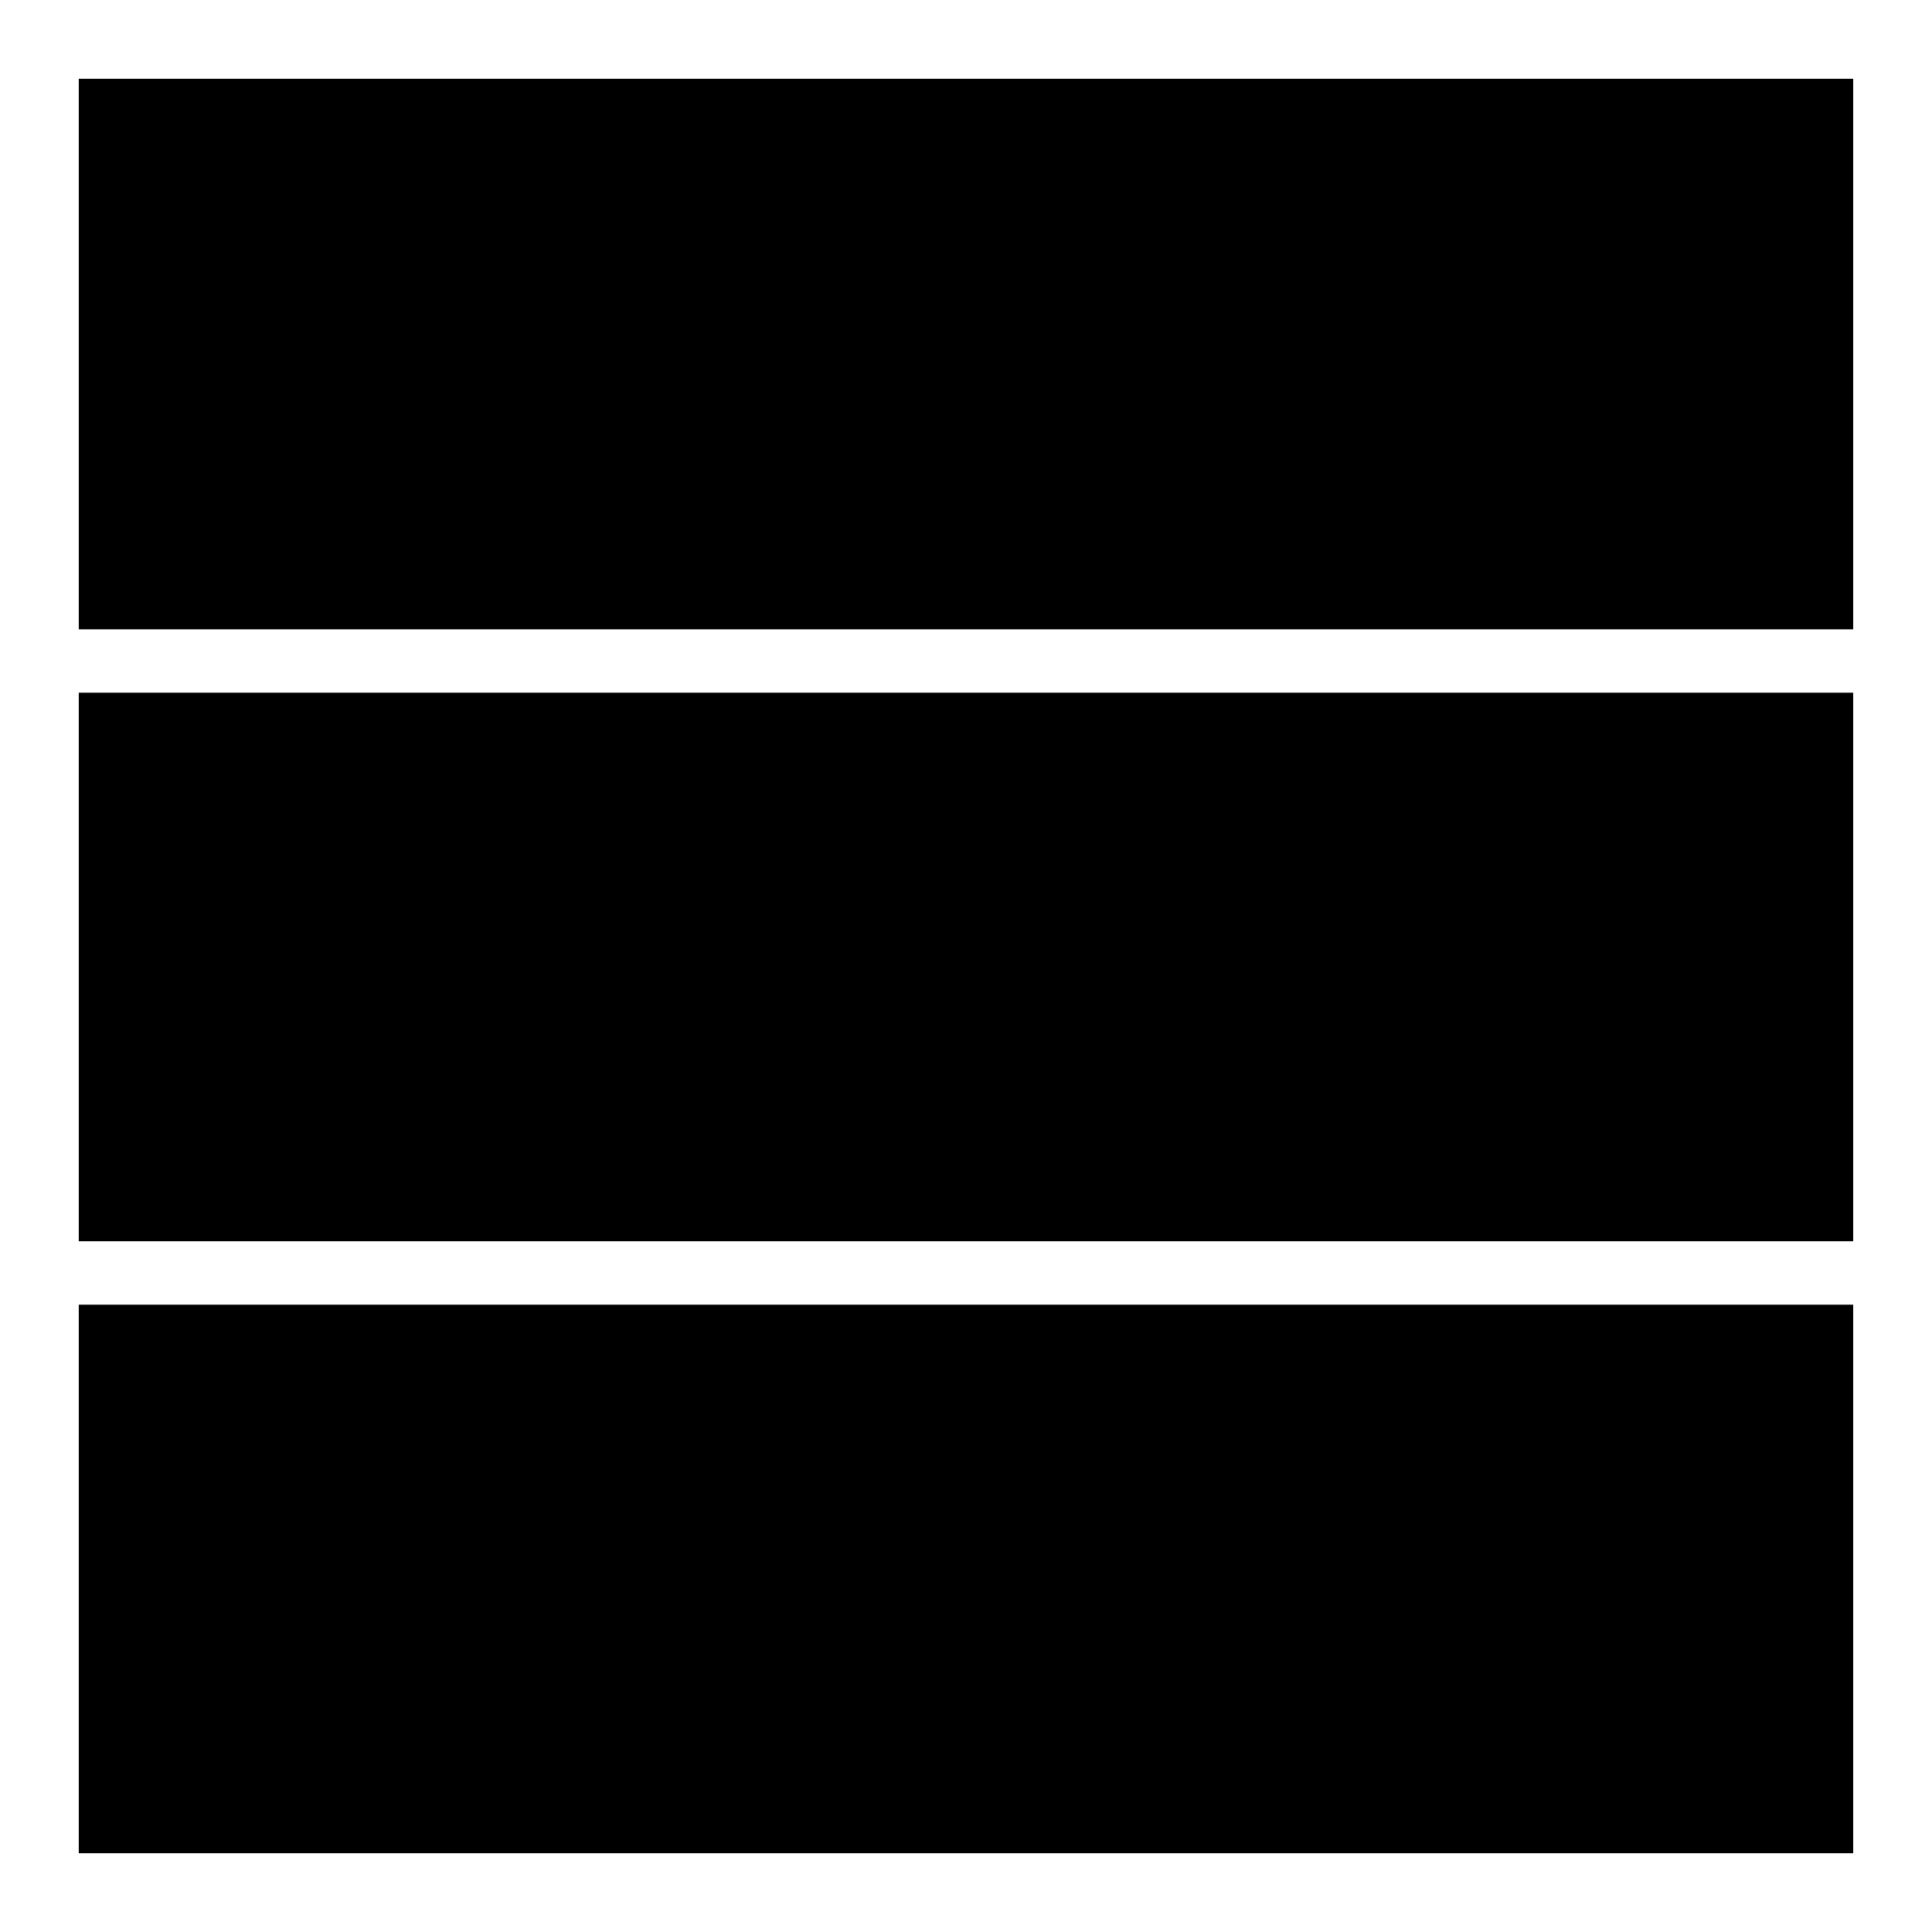
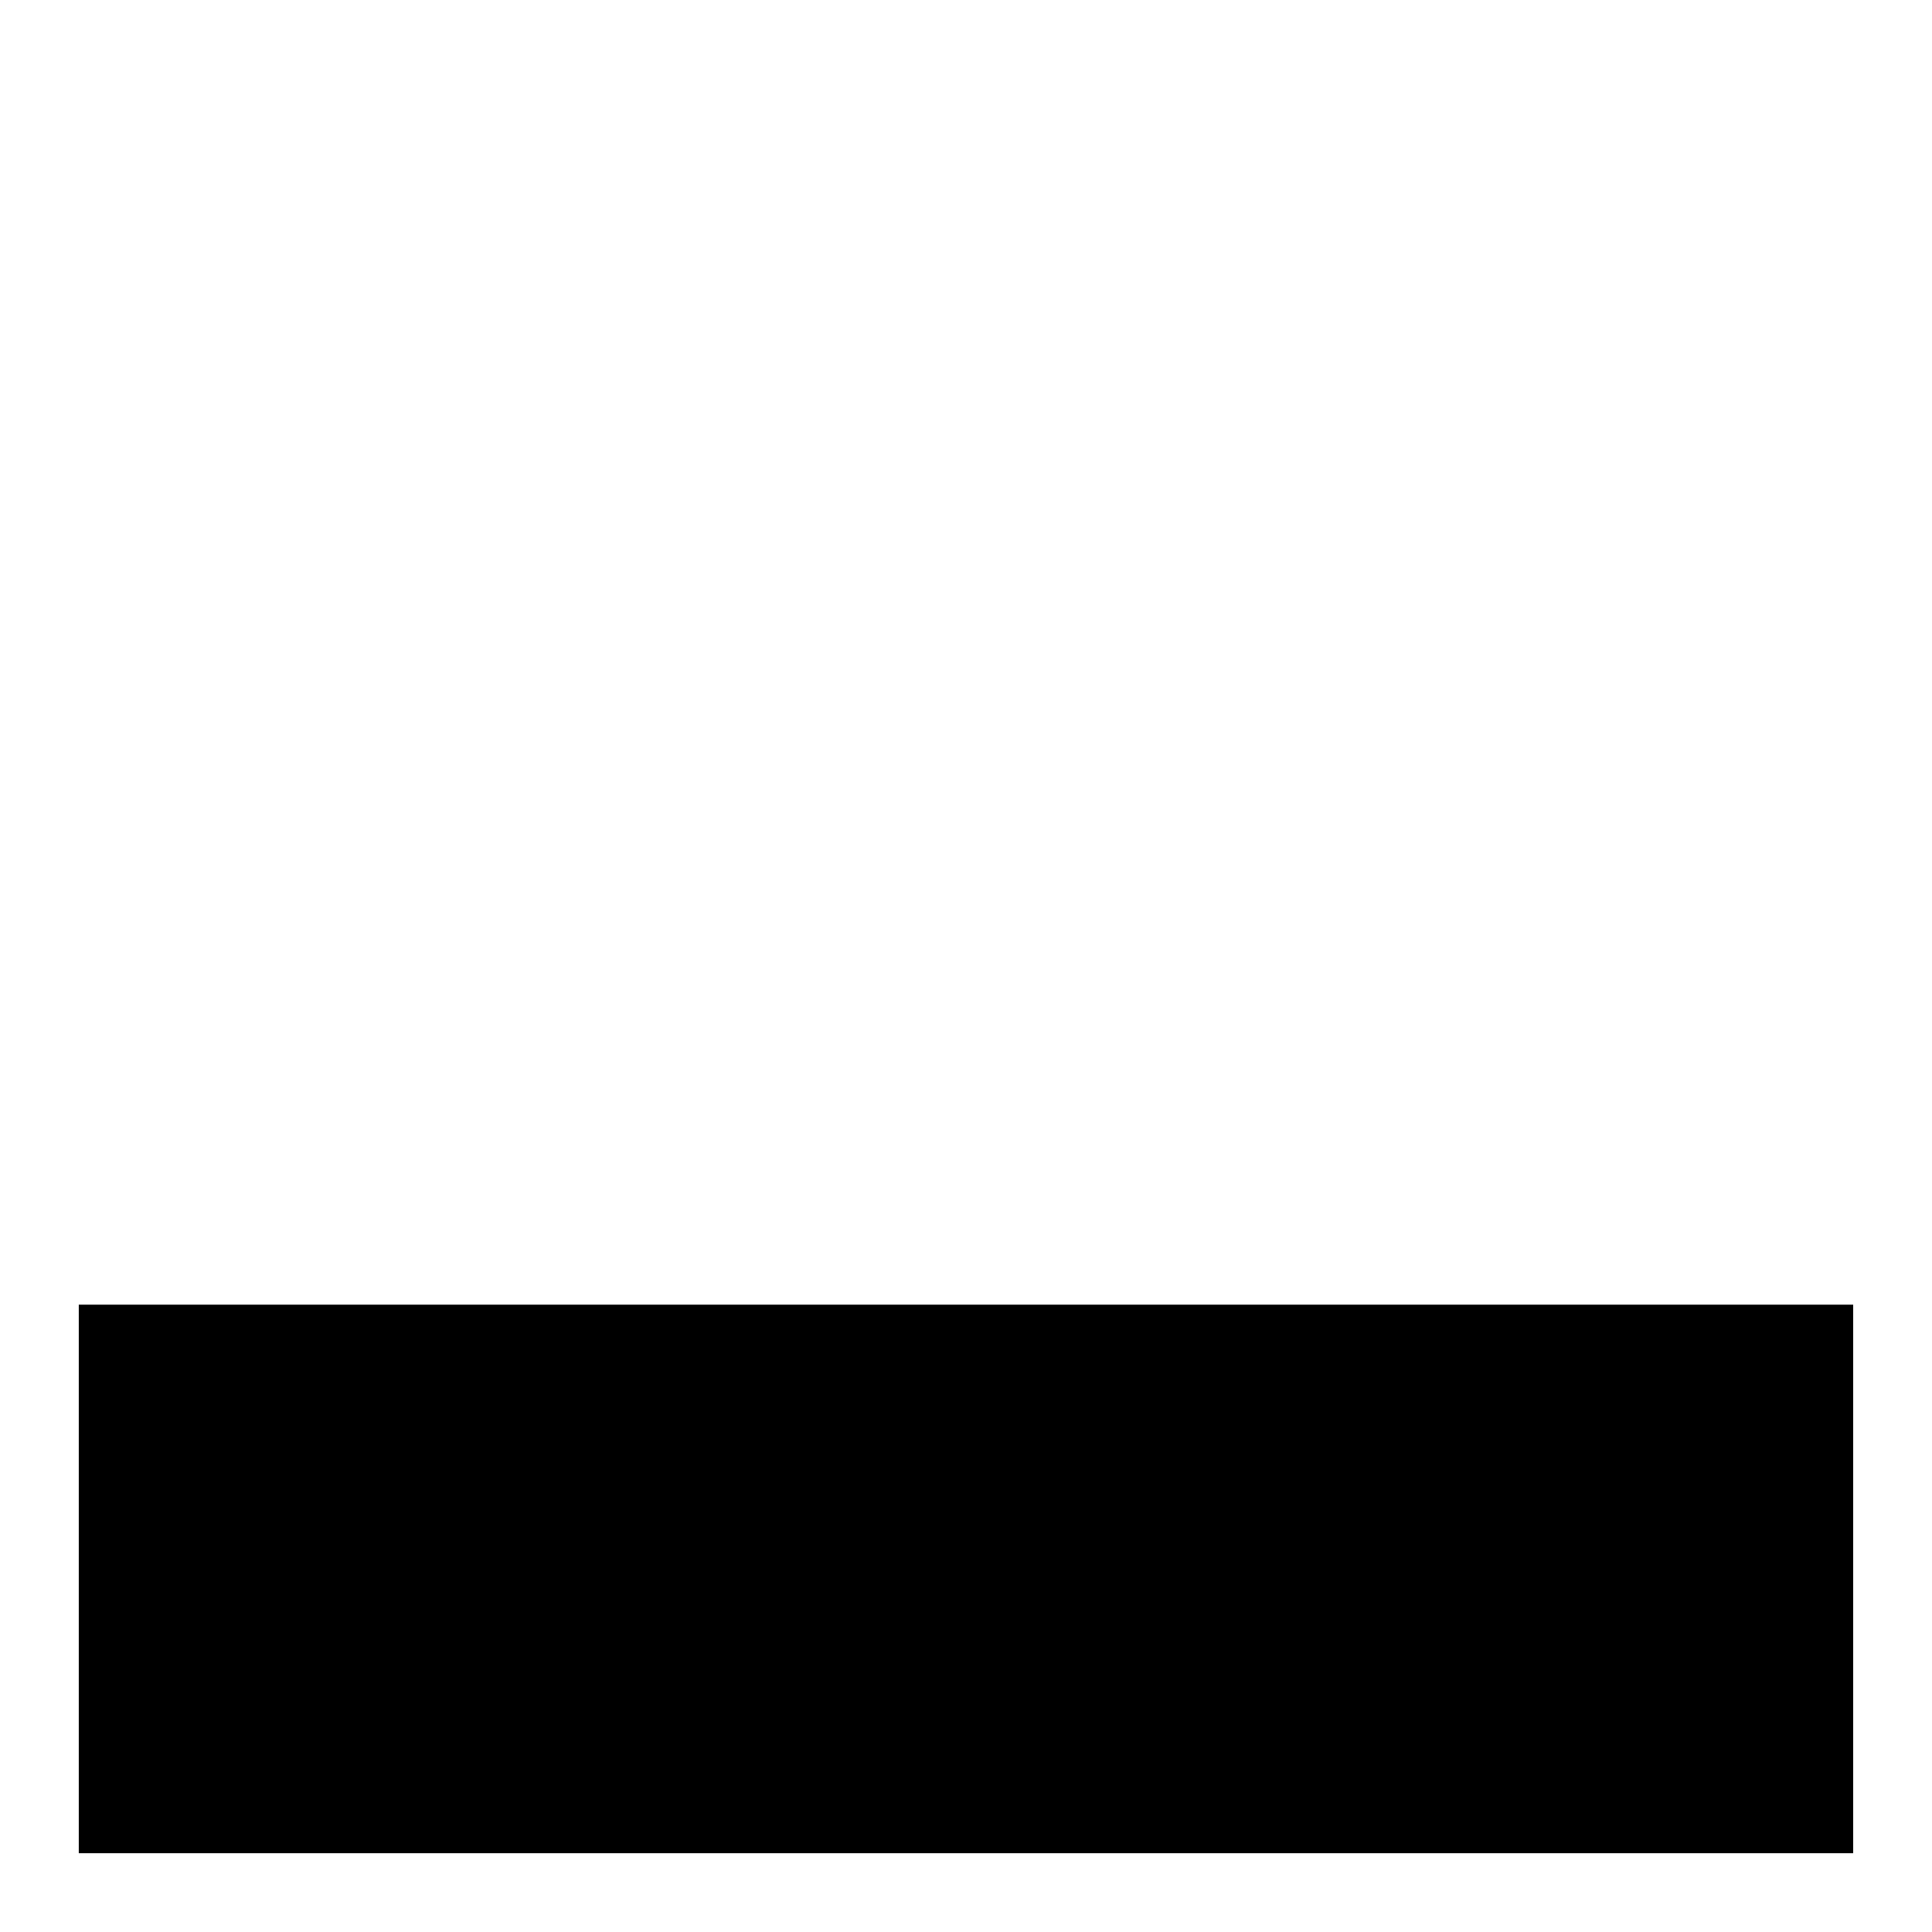
<svg xmlns="http://www.w3.org/2000/svg" fill="#000000" width="800px" height="800px" version="1.1" viewBox="144 144 512 512">
  <g fill-rule="evenodd">
-     <path d="m164.88 164.88h470.23v145.9h-470.23z" />
-     <path d="m164.88 327.57h470.23v145.37h-470.23z" />
+     <path d="m164.88 327.57h470.23h-470.23z" />
    <path d="m164.88 489.75h470.23v145.37h-470.23z" />
  </g>
</svg>